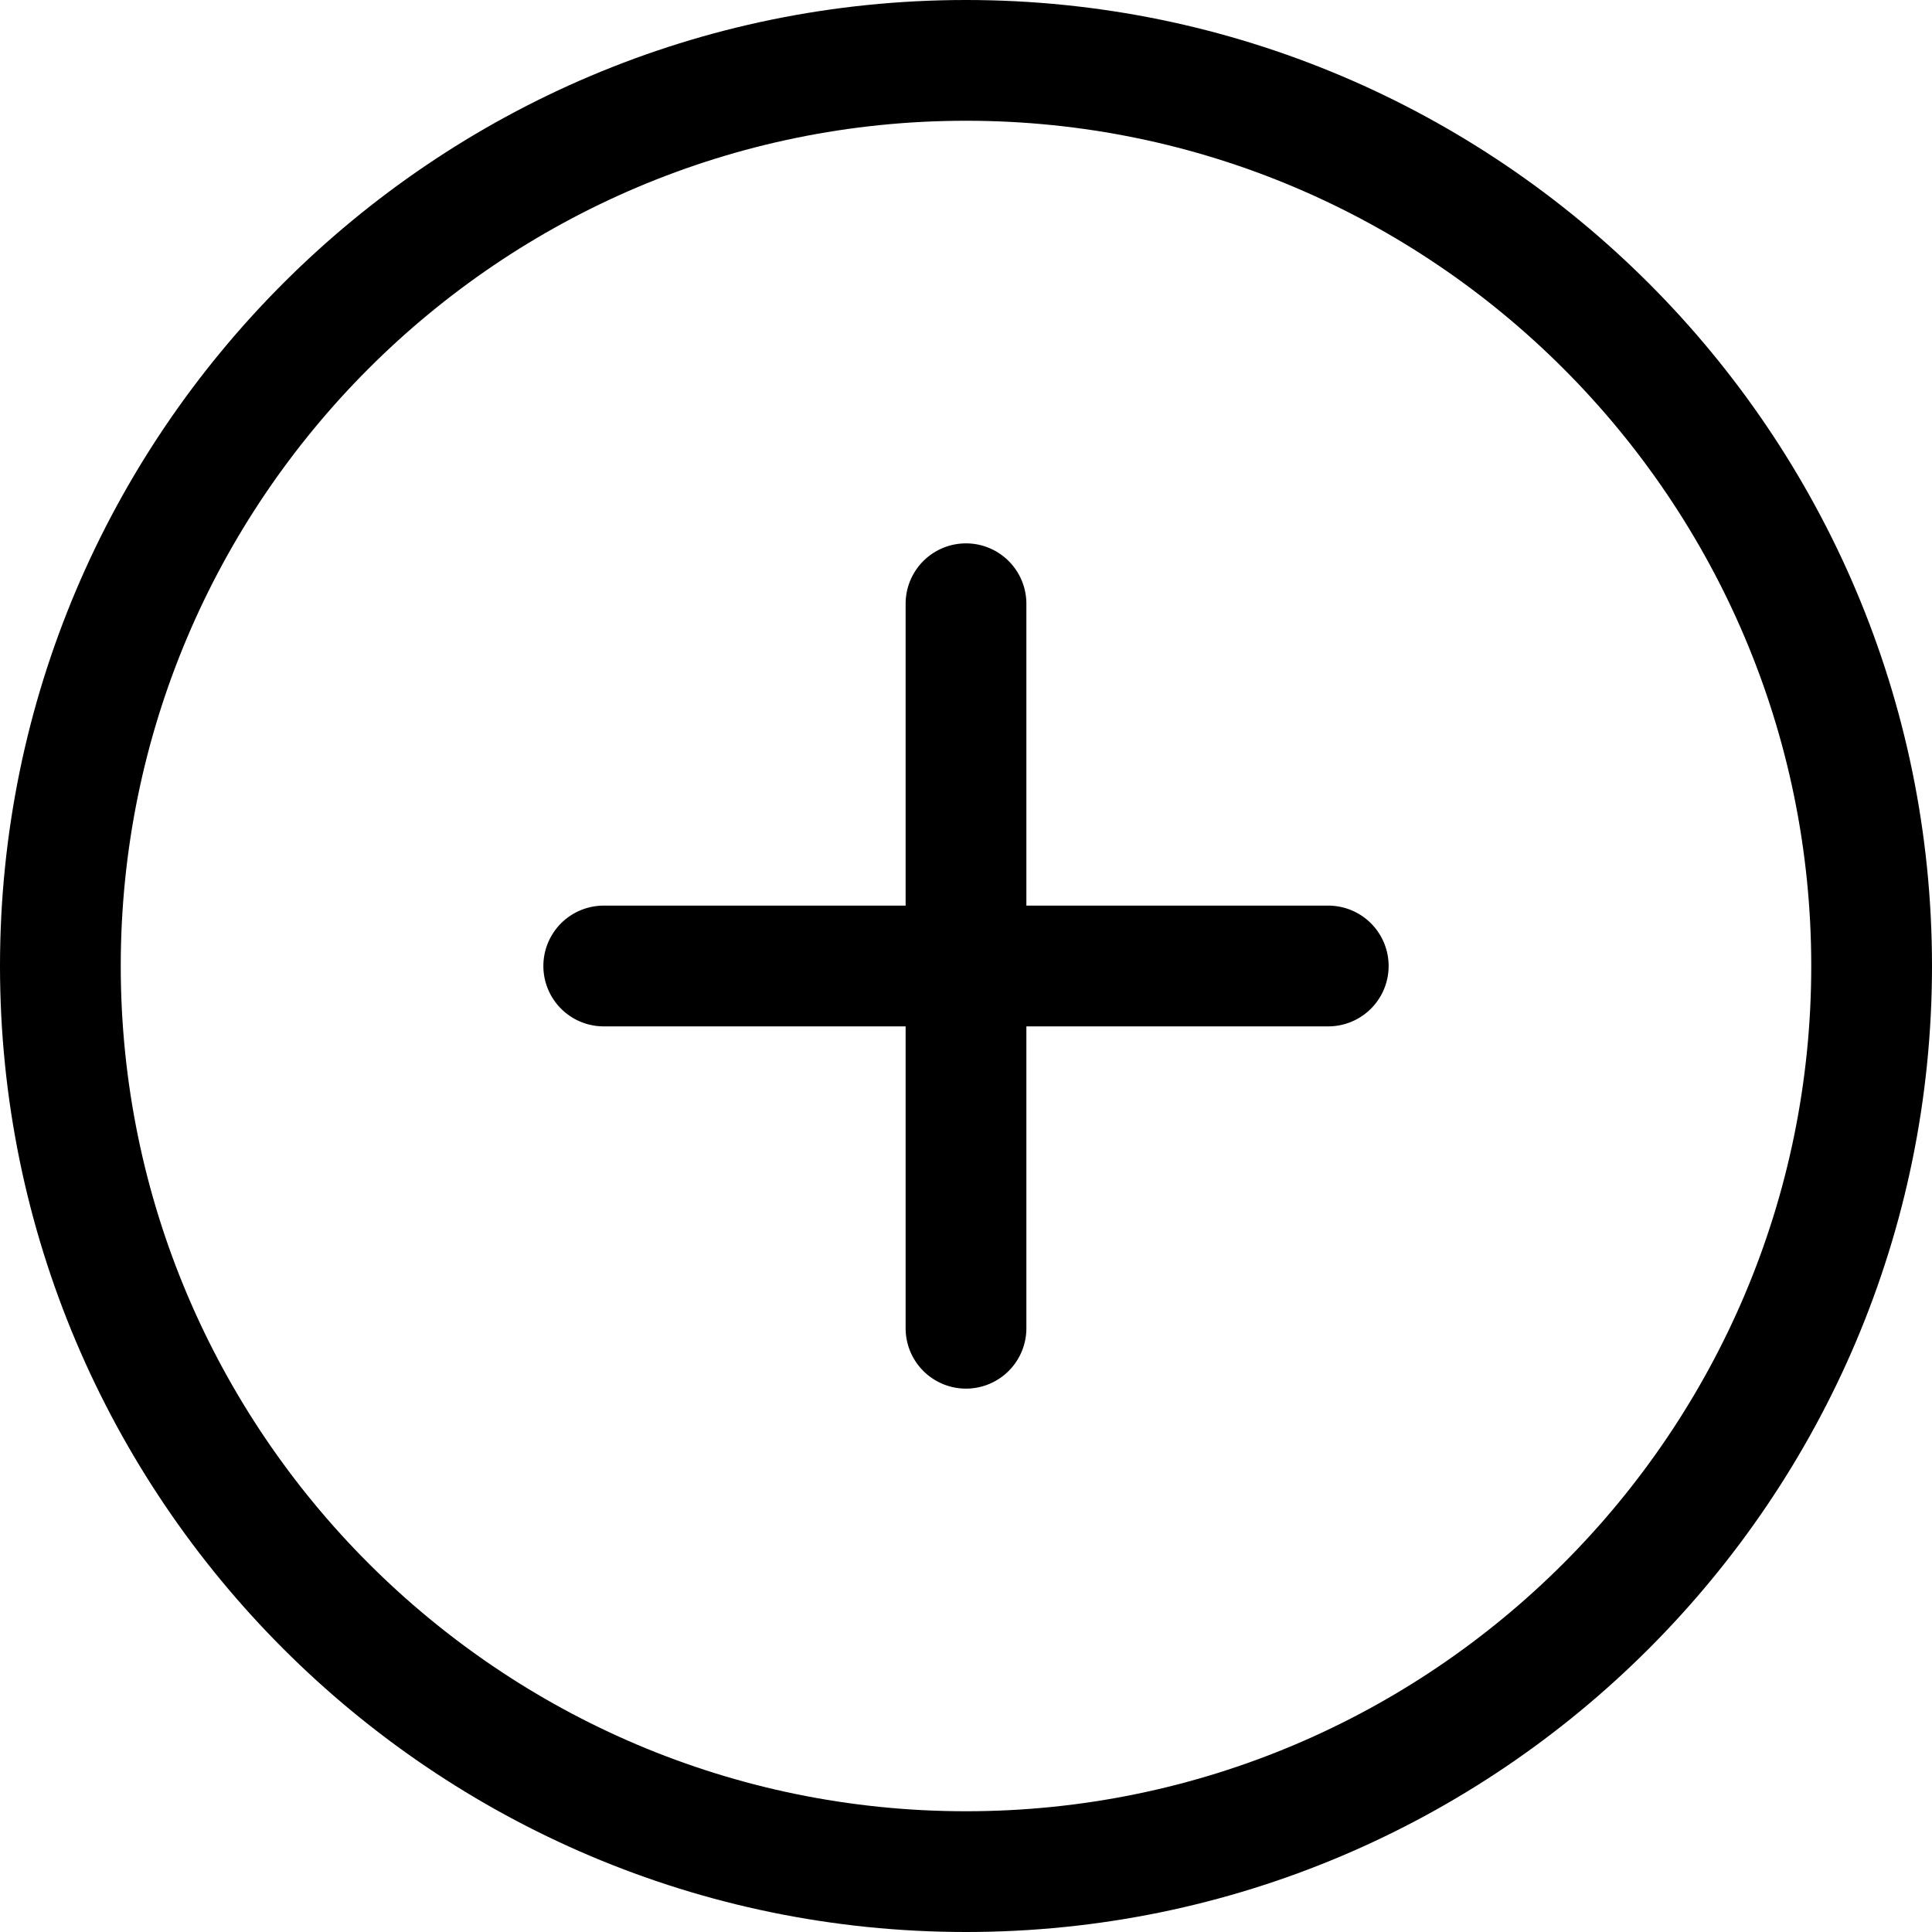
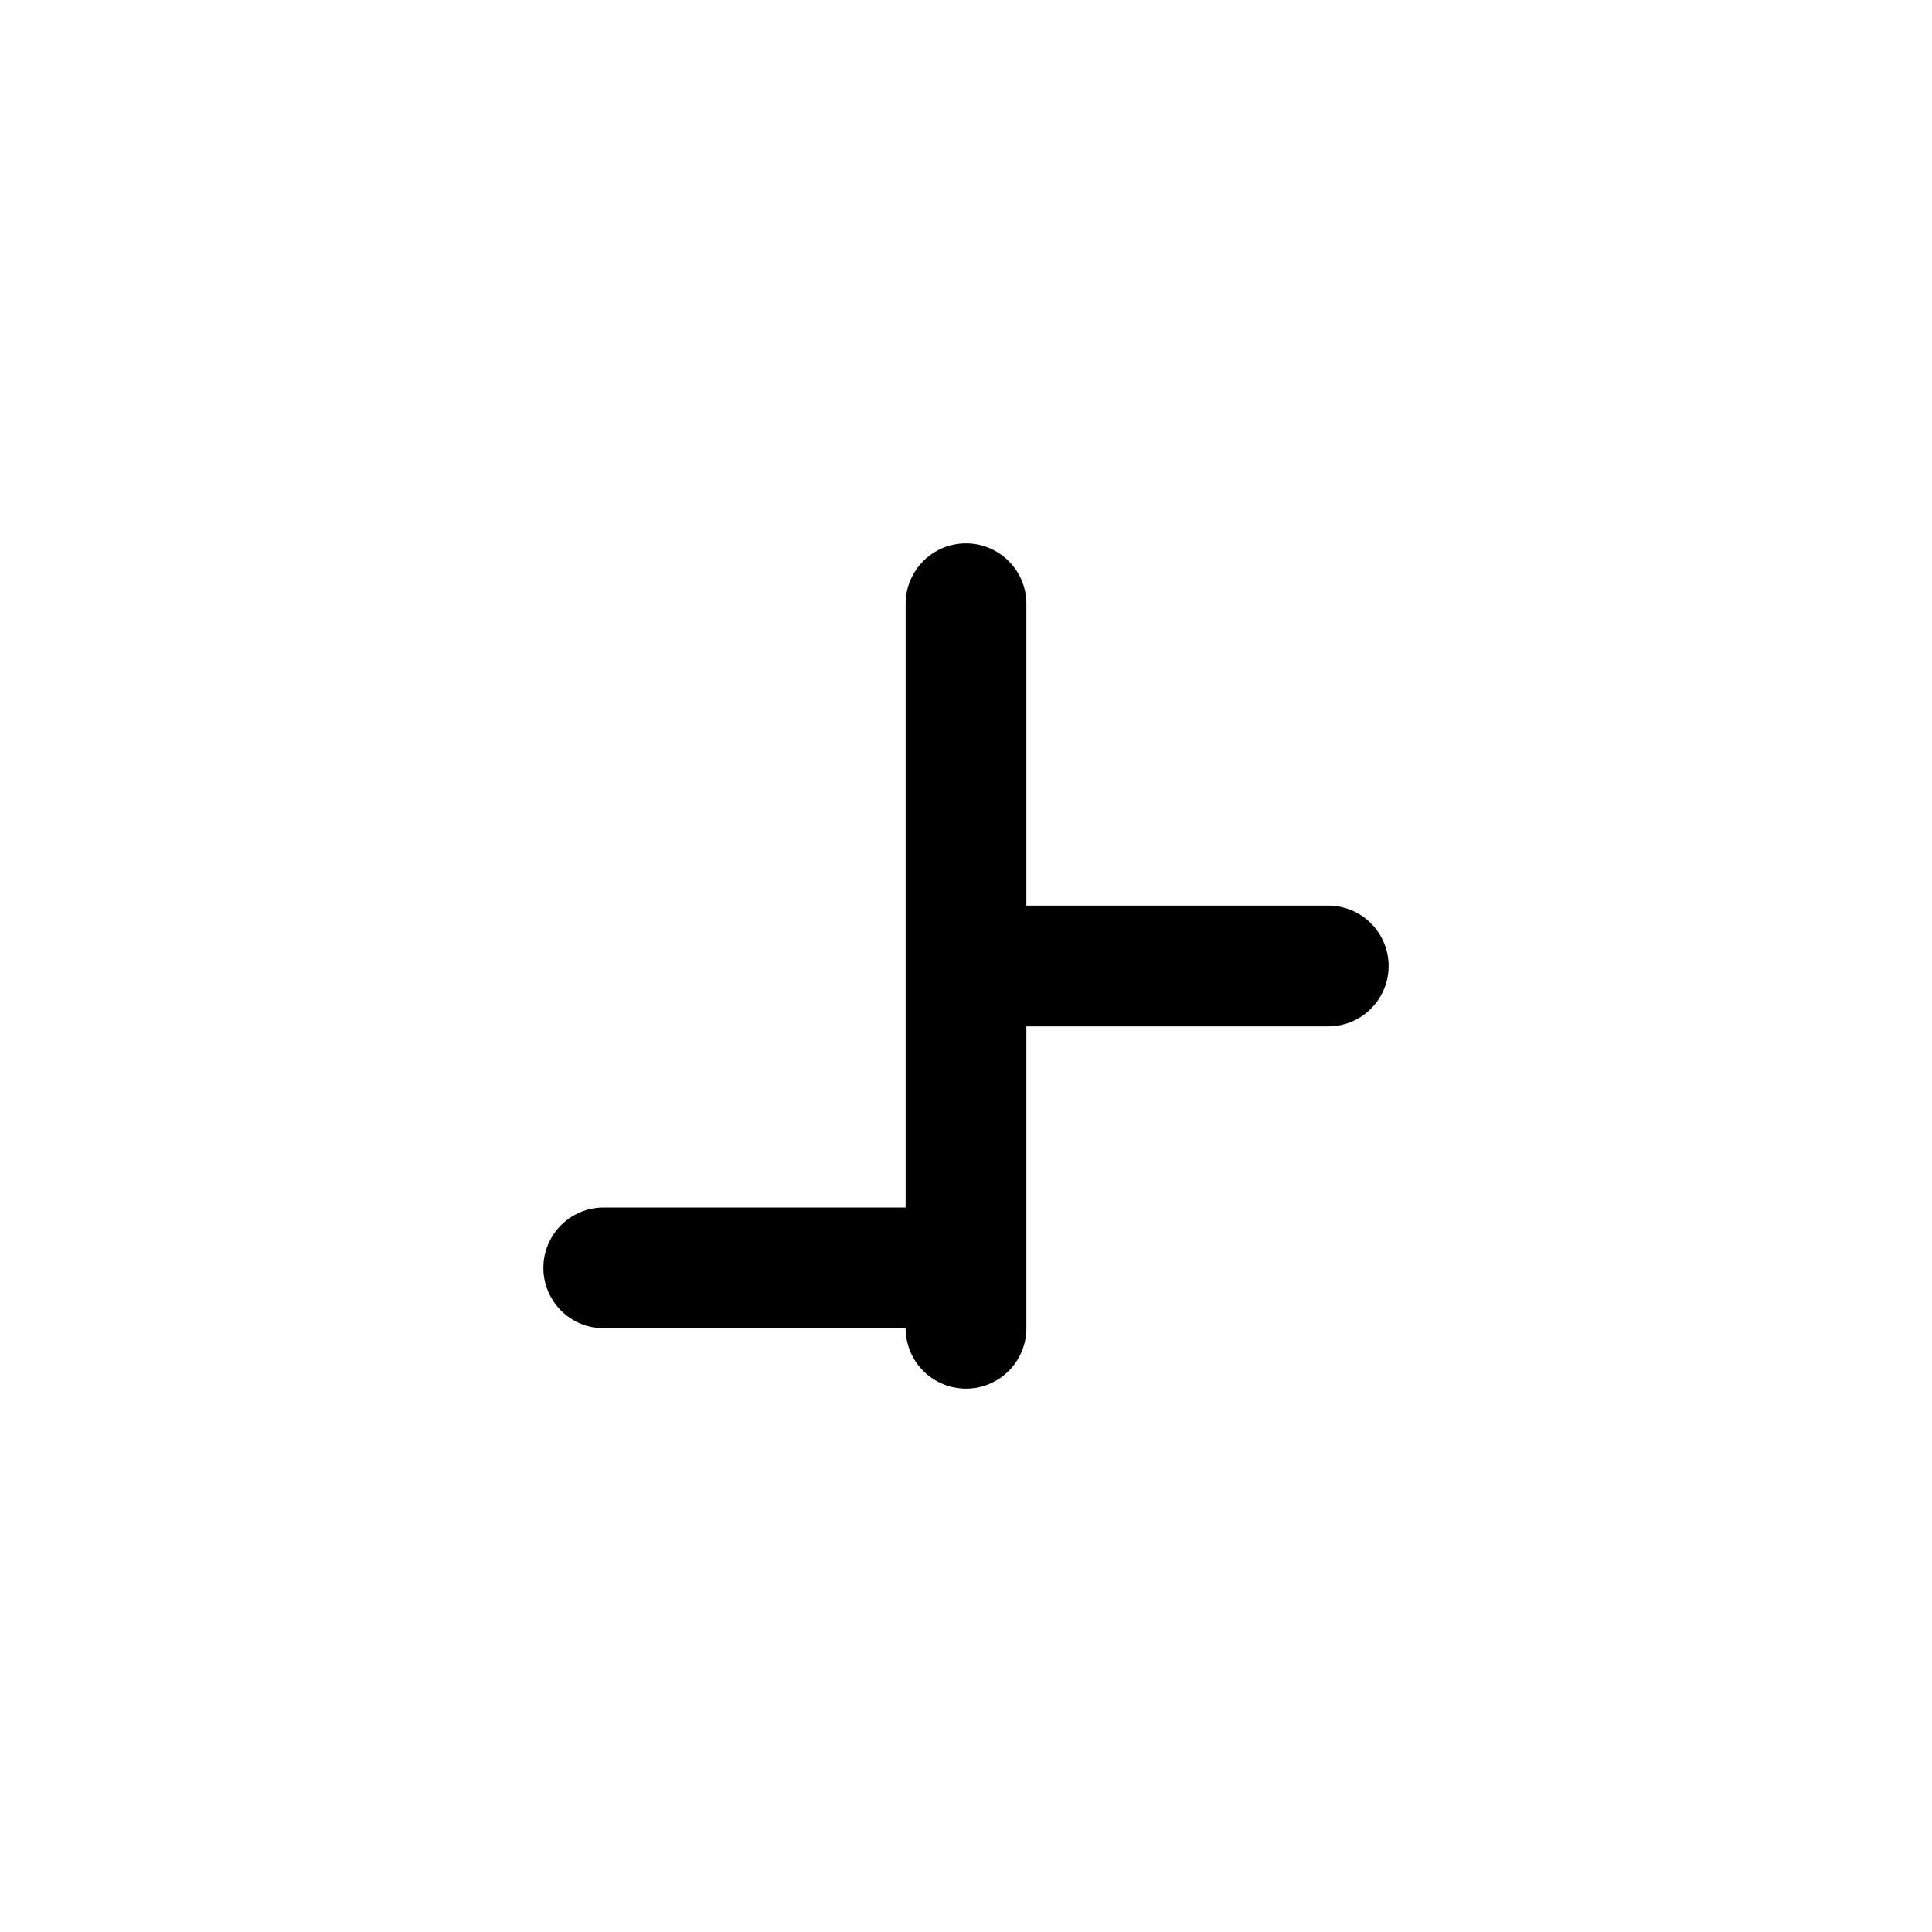
<svg xmlns="http://www.w3.org/2000/svg" fill="currentColor" viewBox="0 0 24 24" role="img">
-   <path d="M12 17.25a.75.75 0 0 1-.75-.75v-3.75H7.5a.75.75 0 0 1 0-1.5h3.75V7.5a.75.75 0 0 1 1.5 0v3.75h3.75a.75.75 0 0 1 0 1.5h-3.75v3.75a.75.75 0 0 1-.75.75z" />
-   <path d="M12 24C5.383 24 0 18.617 0 12S5.383 0 12 0s12 5.383 12 12-5.383 12-12 12zm0-22.5C6.21 1.5 1.5 6.21 1.5 12S6.21 22.5 12 22.5 22.5 17.79 22.5 12 17.79 1.5 12 1.5z" />
+   <path d="M12 17.25a.75.75 0 0 1-.75-.75H7.5a.75.75 0 0 1 0-1.5h3.75V7.5a.75.75 0 0 1 1.5 0v3.75h3.75a.75.75 0 0 1 0 1.5h-3.75v3.75a.75.75 0 0 1-.75.75z" />
</svg>